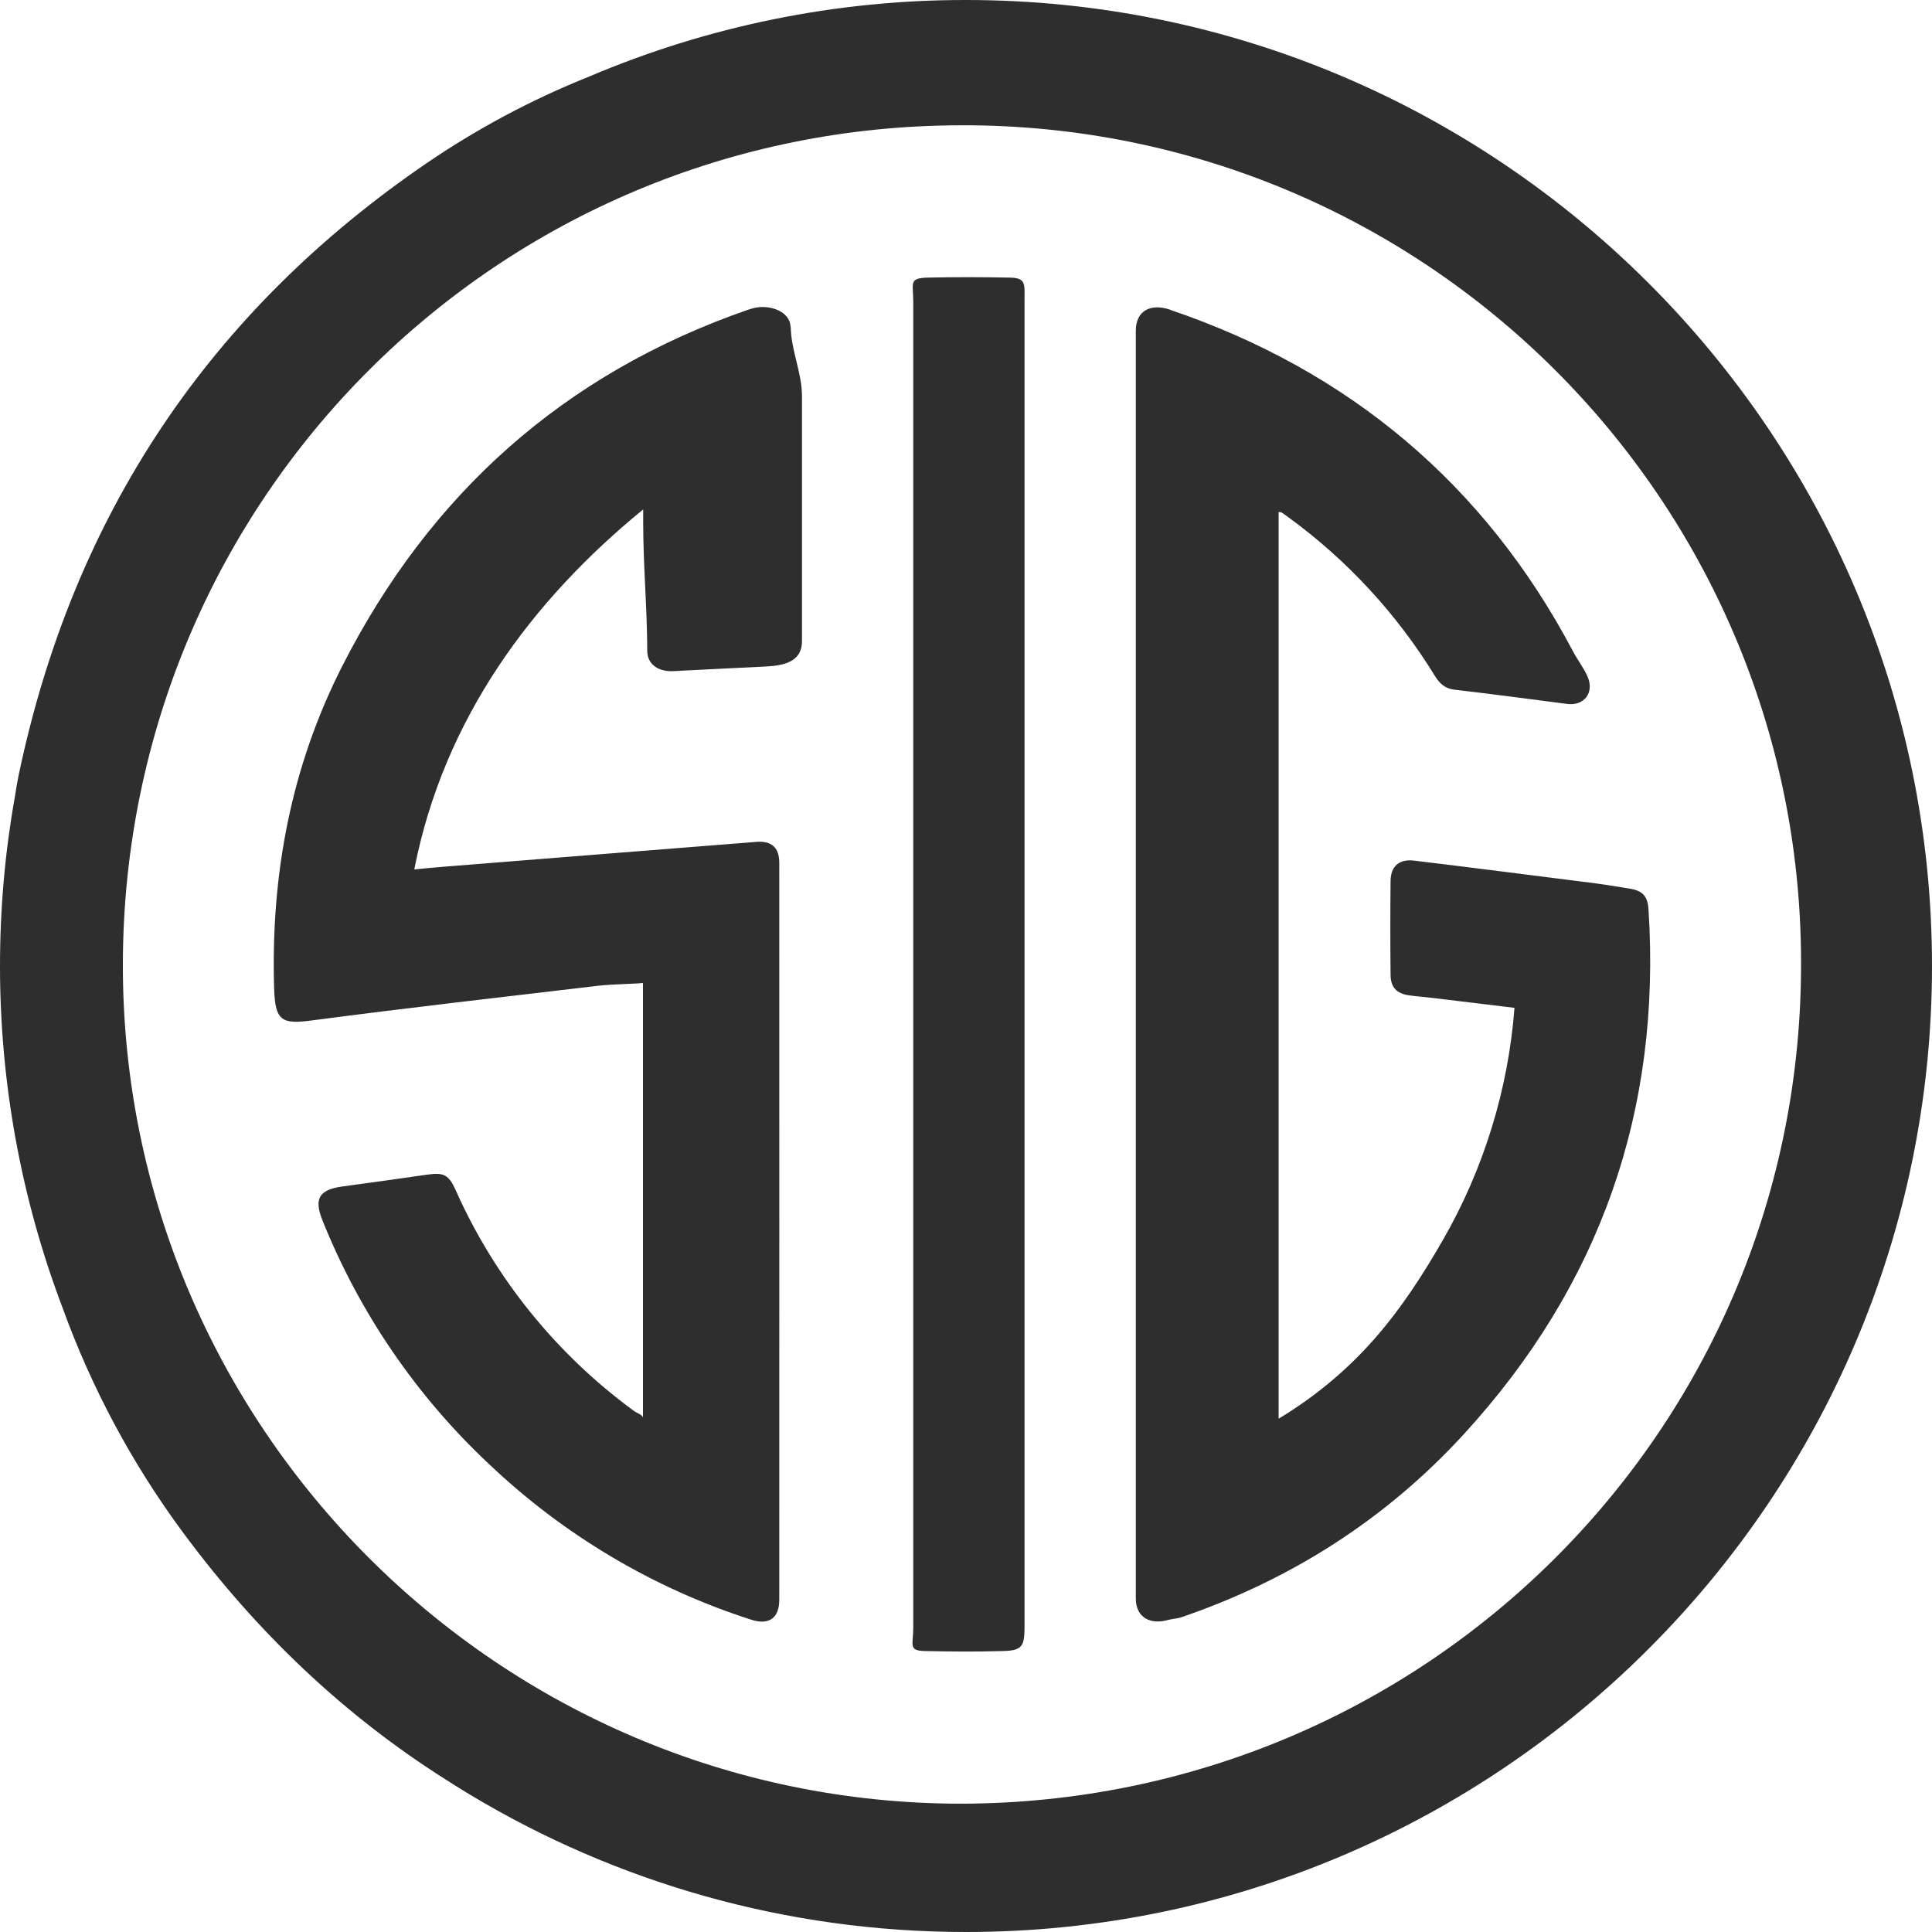
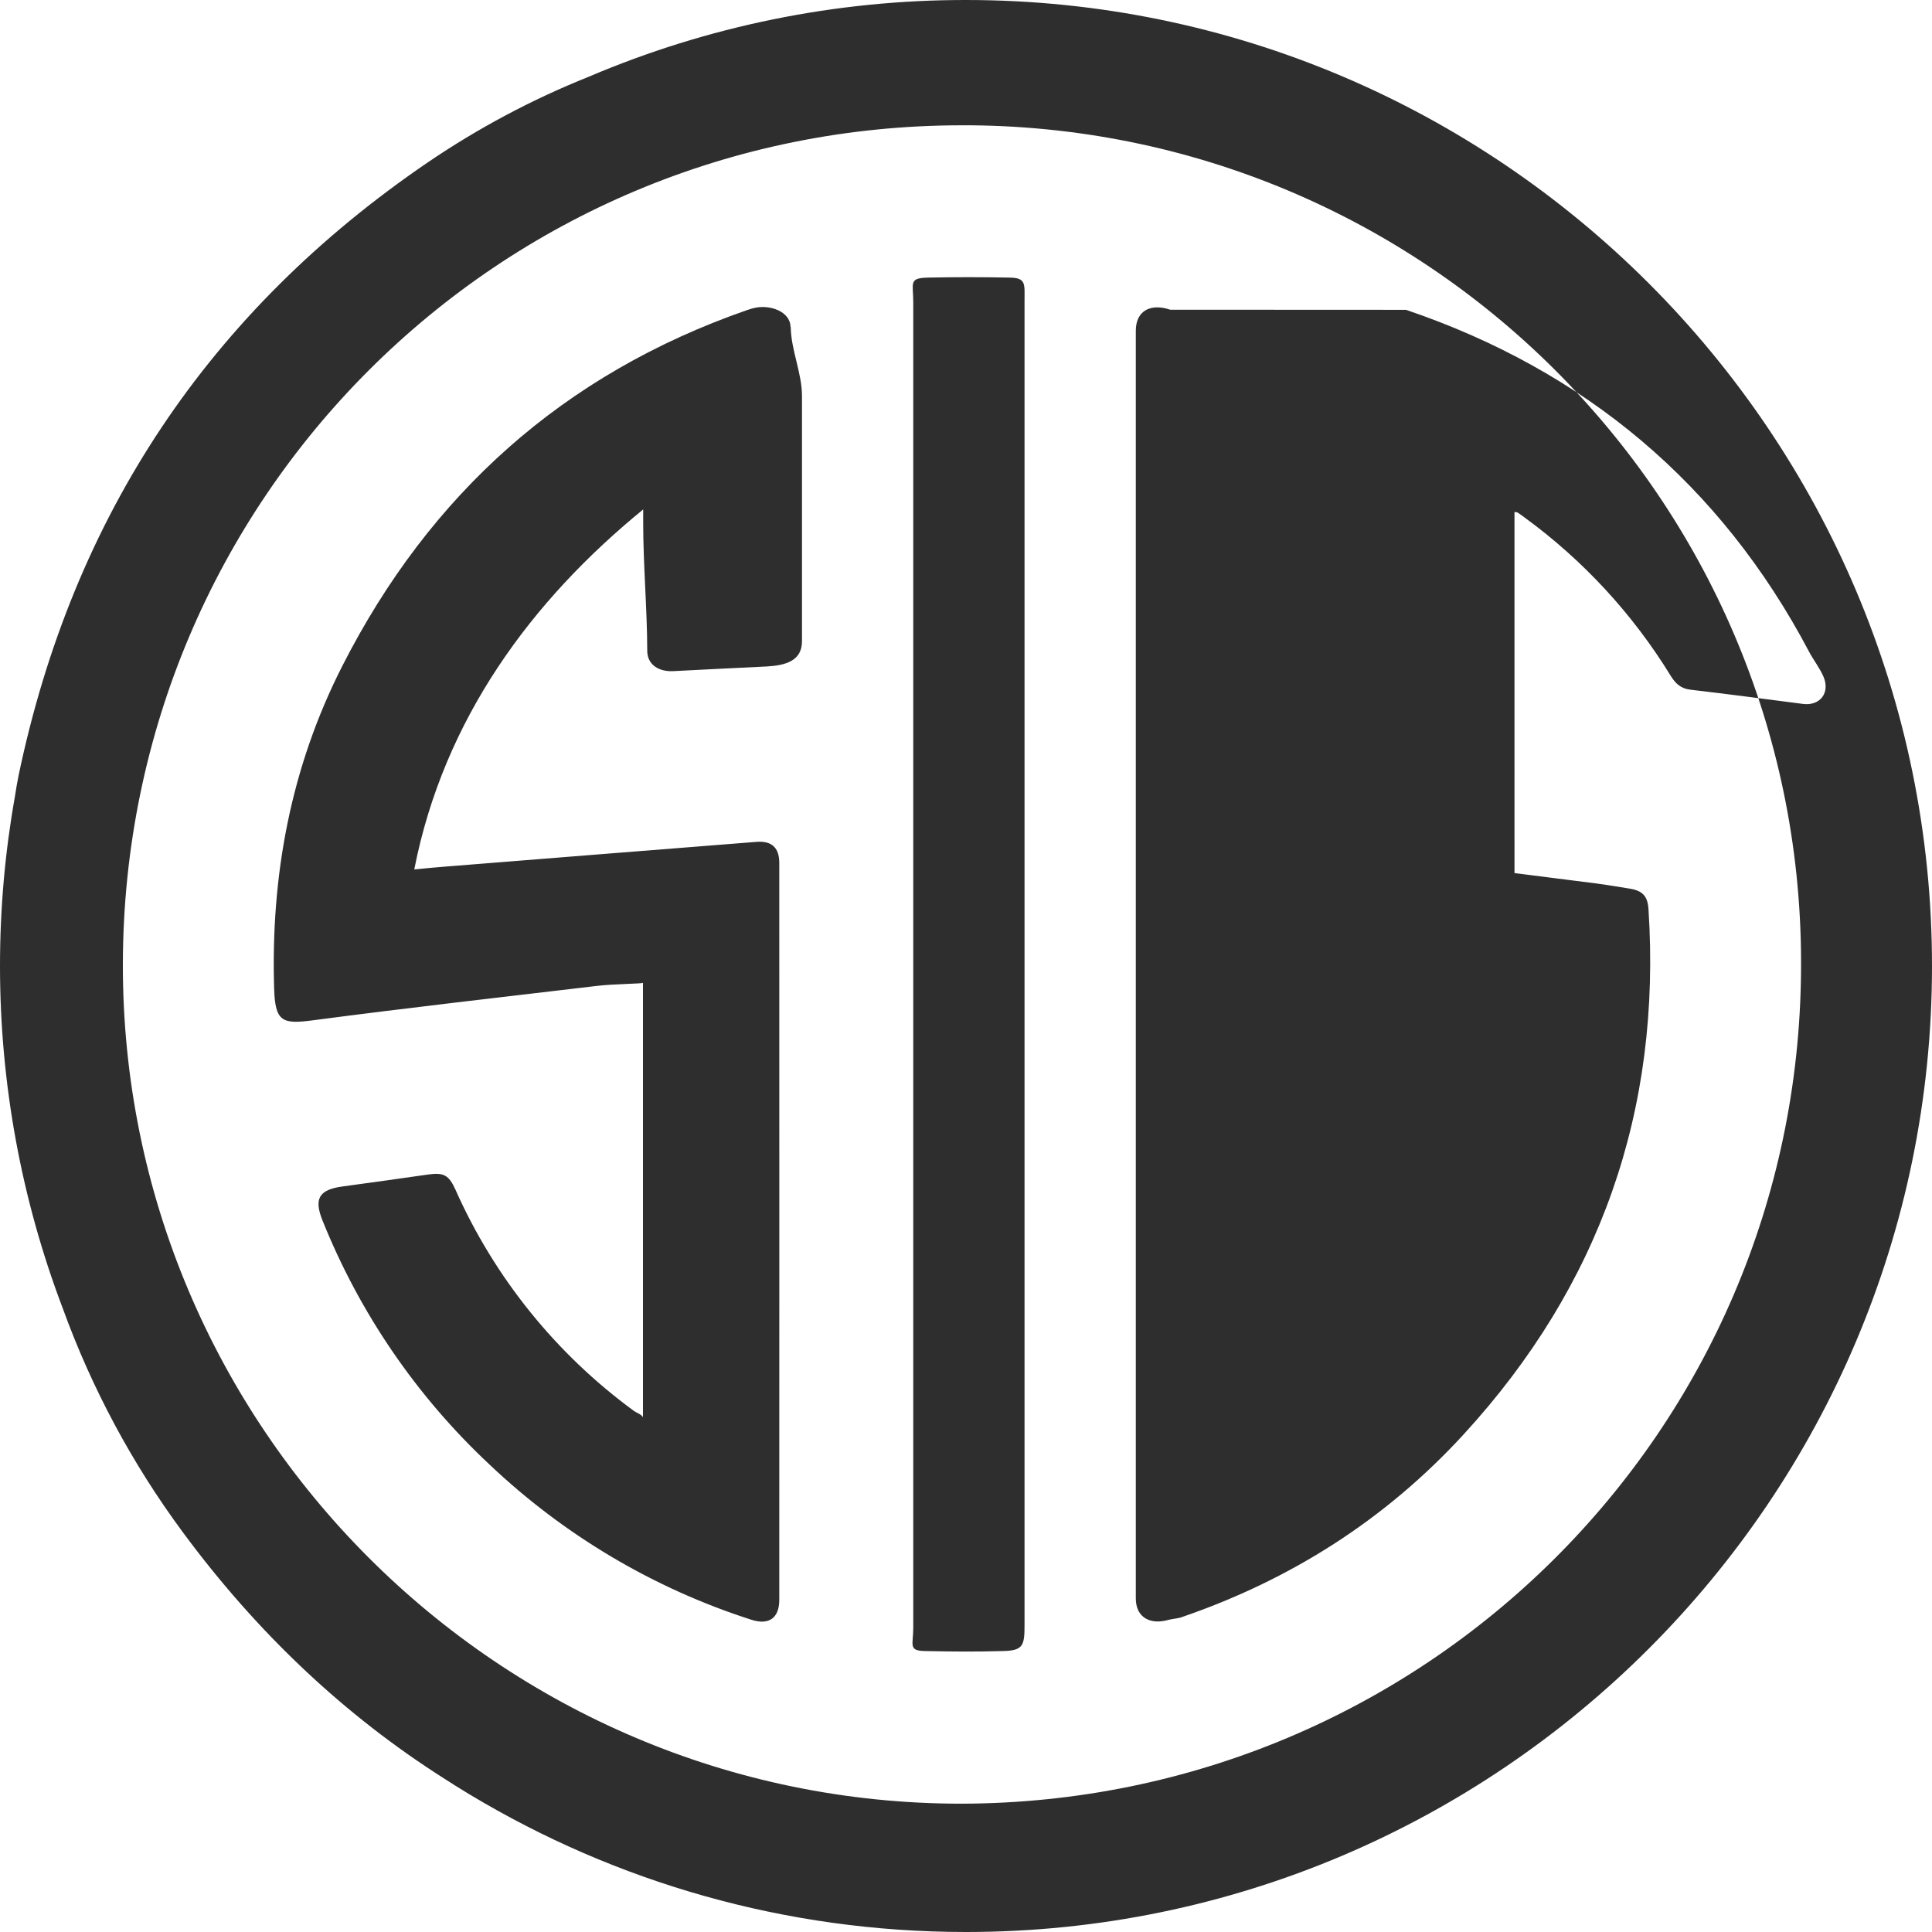
<svg xmlns="http://www.w3.org/2000/svg" id="Layer_1" data-name="Layer 1" viewBox="0 0 166.68 166.68">
  <defs>
    <style>
      .cls-1 {
        fill: #2e2e2e;
      }
    </style>
  </defs>
  <g id="dark--sakroots">
-     <path class="cls-1" d="m68.22,28.21c.02,1.98.97,3.97.97,5.95v21.16c0,1.68-1.38,2.09-3.07,2.18-2.51.13-5.51.26-8.02.4-1.23.07-2.26-.53-2.26-1.76-.01-3.68-.35-7.37-.35-11.05v-1.14c-9.59,7.83-17.2,18.04-19.75,31.06.92-.09,1.79-.18,2.61-.24,8.96-.72,17.96-1.43,26.92-2.14,1.32-.1,1.96.51,1.96,1.82,0,21.19.01,42.38,0,63.57,0,1.58-.89,2.21-2.41,1.72-8.45-2.71-16.17-7.3-22.61-13.41-6.27-5.87-11.18-13.05-14.38-21.02-.77-1.9-.31-2.67,1.72-2.95,2.46-.33,4.92-.68,7.38-1.03,1.35-.19,1.79.04,2.36,1.3,3.37,7.59,8.68,14.17,15.38,19.08.25.19.8.36.8.61v-37.53c0,.08-2.58.1-3.91.26-8.21.97-16.4,1.9-24.6,2.98-2.64.35-3.22.09-3.31-2.74-.3-9.78,1.44-19.11,5.89-27.85,7.55-14.83,19.09-25.17,34.86-30.67.21-.07.42-.14.63-.19,1.34-.34,3.16.27,3.17,1.64Zm18.88-4.26c-2.35-.05-4.71-.05-7.06,0-1.67.04-1.25.48-1.25,2.12v114.37c0,1.46-.45,1.97.99,2,2.54.05,4.22.07,6.77,0,1.71-.04,1.84-.47,1.84-2.22V25.95c0-1.46.15-1.98-1.29-2Zm13.86,2.77c-1.68-.57-2.97.07-2.97,1.82v109.36c0,1.66,1.26,2.3,2.82,1.85.21-.06.83-.13,1.04-.2,9.47-3.23,17.69-8.45,24.45-15.83,11.74-12.81,17.05-27.93,15.92-45.29-.07-1.11-.51-1.58-1.59-1.76-.99-.16-1.98-.33-2.98-.46-5.21-.66-10.42-1.33-15.63-1.96-1.3-.16-2.03.47-2.05,1.73-.03,2.71-.03,5.42,0,8.12.01,1.08.51,1.61,1.58,1.77.78.11,1.56.16,2.34.26l6.77.82c-.54,7.05-2.65,13.89-6.17,20.02-3.55,6.17-7.32,11.26-14.18,15.43V44.17s.22.02.27.05c.21.14.42.29.62.44,5.05,3.69,9.32,8.32,12.59,13.65.41.66.86,1.09,1.68,1.19,3.25.38,6.49.81,9.73,1.23,1.46.19,2.35-.95,1.78-2.32-.31-.75-.89-1.48-1.27-2.21-7.6-14.4-19.32-24.24-34.76-29.47Zm65.72,56.62c0,45.95-37.39,83.34-83.34,83.34-15.62,0-30.25-4.32-42.76-11.83l-.33-.2c-.63-.38-1.25-.77-1.87-1.17-8.63-5.47-16.18-12.58-22.63-21.32-4.35-5.89-7.83-12.38-10.33-19.27C1.83,103.45,0,93.43,0,83.34,0,78.35.44,73.46,1.29,68.7c.09-.59.19-1.19.31-1.78C6.28,44.53,18.03,26.87,36.92,14c4.34-2.95,8.98-5.42,13.85-7.37C61.07,2.24,72.15-.01,83.34,0,129.29,0,166.68,37.39,166.68,83.34ZM83.04,10.81c-40.11-.02-72.34,32.29-72.44,72.3-.1,39.97,32.44,72.5,72.35,72.5,39.95-.1,72.14-32.1,72.43-71.86.37-39.91-31.68-72.56-71.58-72.94-.25,0-.51,0-.76,0Z" />
+     <path class="cls-1" d="m68.22,28.21c.02,1.98.97,3.97.97,5.95v21.16c0,1.68-1.38,2.09-3.07,2.18-2.51.13-5.51.26-8.02.4-1.23.07-2.26-.53-2.26-1.76-.01-3.68-.35-7.37-.35-11.05v-1.14c-9.59,7.83-17.2,18.04-19.75,31.06.92-.09,1.79-.18,2.61-.24,8.96-.72,17.96-1.43,26.92-2.14,1.32-.1,1.96.51,1.96,1.82,0,21.19.01,42.38,0,63.57,0,1.58-.89,2.21-2.41,1.72-8.45-2.71-16.17-7.3-22.61-13.41-6.27-5.87-11.18-13.05-14.38-21.02-.77-1.9-.31-2.67,1.72-2.95,2.46-.33,4.92-.68,7.38-1.03,1.35-.19,1.79.04,2.36,1.3,3.37,7.59,8.68,14.17,15.38,19.08.25.19.8.36.8.61v-37.53c0,.08-2.58.1-3.91.26-8.21.97-16.4,1.9-24.6,2.98-2.64.35-3.22.09-3.31-2.74-.3-9.78,1.44-19.11,5.89-27.85,7.55-14.83,19.09-25.17,34.86-30.67.21-.07.42-.14.63-.19,1.34-.34,3.16.27,3.17,1.64Zm18.88-4.26c-2.35-.05-4.71-.05-7.06,0-1.67.04-1.25.48-1.25,2.12v114.37c0,1.46-.45,1.97.99,2,2.54.05,4.22.07,6.77,0,1.71-.04,1.84-.47,1.84-2.22V25.95c0-1.46.15-1.98-1.29-2Zm13.86,2.77c-1.68-.57-2.97.07-2.97,1.82v109.36c0,1.66,1.26,2.3,2.82,1.85.21-.06.83-.13,1.04-.2,9.47-3.23,17.69-8.45,24.45-15.83,11.74-12.81,17.05-27.93,15.92-45.29-.07-1.11-.51-1.58-1.59-1.76-.99-.16-1.98-.33-2.98-.46-5.21-.66-10.42-1.33-15.63-1.96-1.3-.16-2.03.47-2.05,1.73-.03,2.71-.03,5.42,0,8.12.01,1.08.51,1.61,1.58,1.77.78.11,1.56.16,2.34.26l6.77.82V44.17s.22.02.27.05c.21.14.42.29.62.44,5.05,3.69,9.32,8.32,12.59,13.65.41.66.86,1.09,1.68,1.19,3.25.38,6.49.81,9.73,1.23,1.46.19,2.35-.95,1.78-2.32-.31-.75-.89-1.48-1.27-2.21-7.6-14.4-19.32-24.24-34.76-29.47Zm65.72,56.62c0,45.95-37.39,83.34-83.34,83.34-15.62,0-30.25-4.32-42.76-11.83l-.33-.2c-.63-.38-1.25-.77-1.87-1.17-8.63-5.47-16.18-12.58-22.63-21.32-4.35-5.89-7.83-12.38-10.33-19.27C1.83,103.45,0,93.43,0,83.34,0,78.35.44,73.46,1.29,68.7c.09-.59.19-1.19.31-1.78C6.28,44.53,18.03,26.87,36.92,14c4.34-2.95,8.98-5.42,13.85-7.37C61.07,2.24,72.15-.01,83.34,0,129.29,0,166.68,37.39,166.68,83.34ZM83.04,10.81c-40.11-.02-72.34,32.29-72.44,72.3-.1,39.97,32.44,72.5,72.35,72.5,39.95-.1,72.14-32.1,72.43-71.86.37-39.91-31.68-72.56-71.58-72.94-.25,0-.51,0-.76,0Z" />
  </g>
</svg>